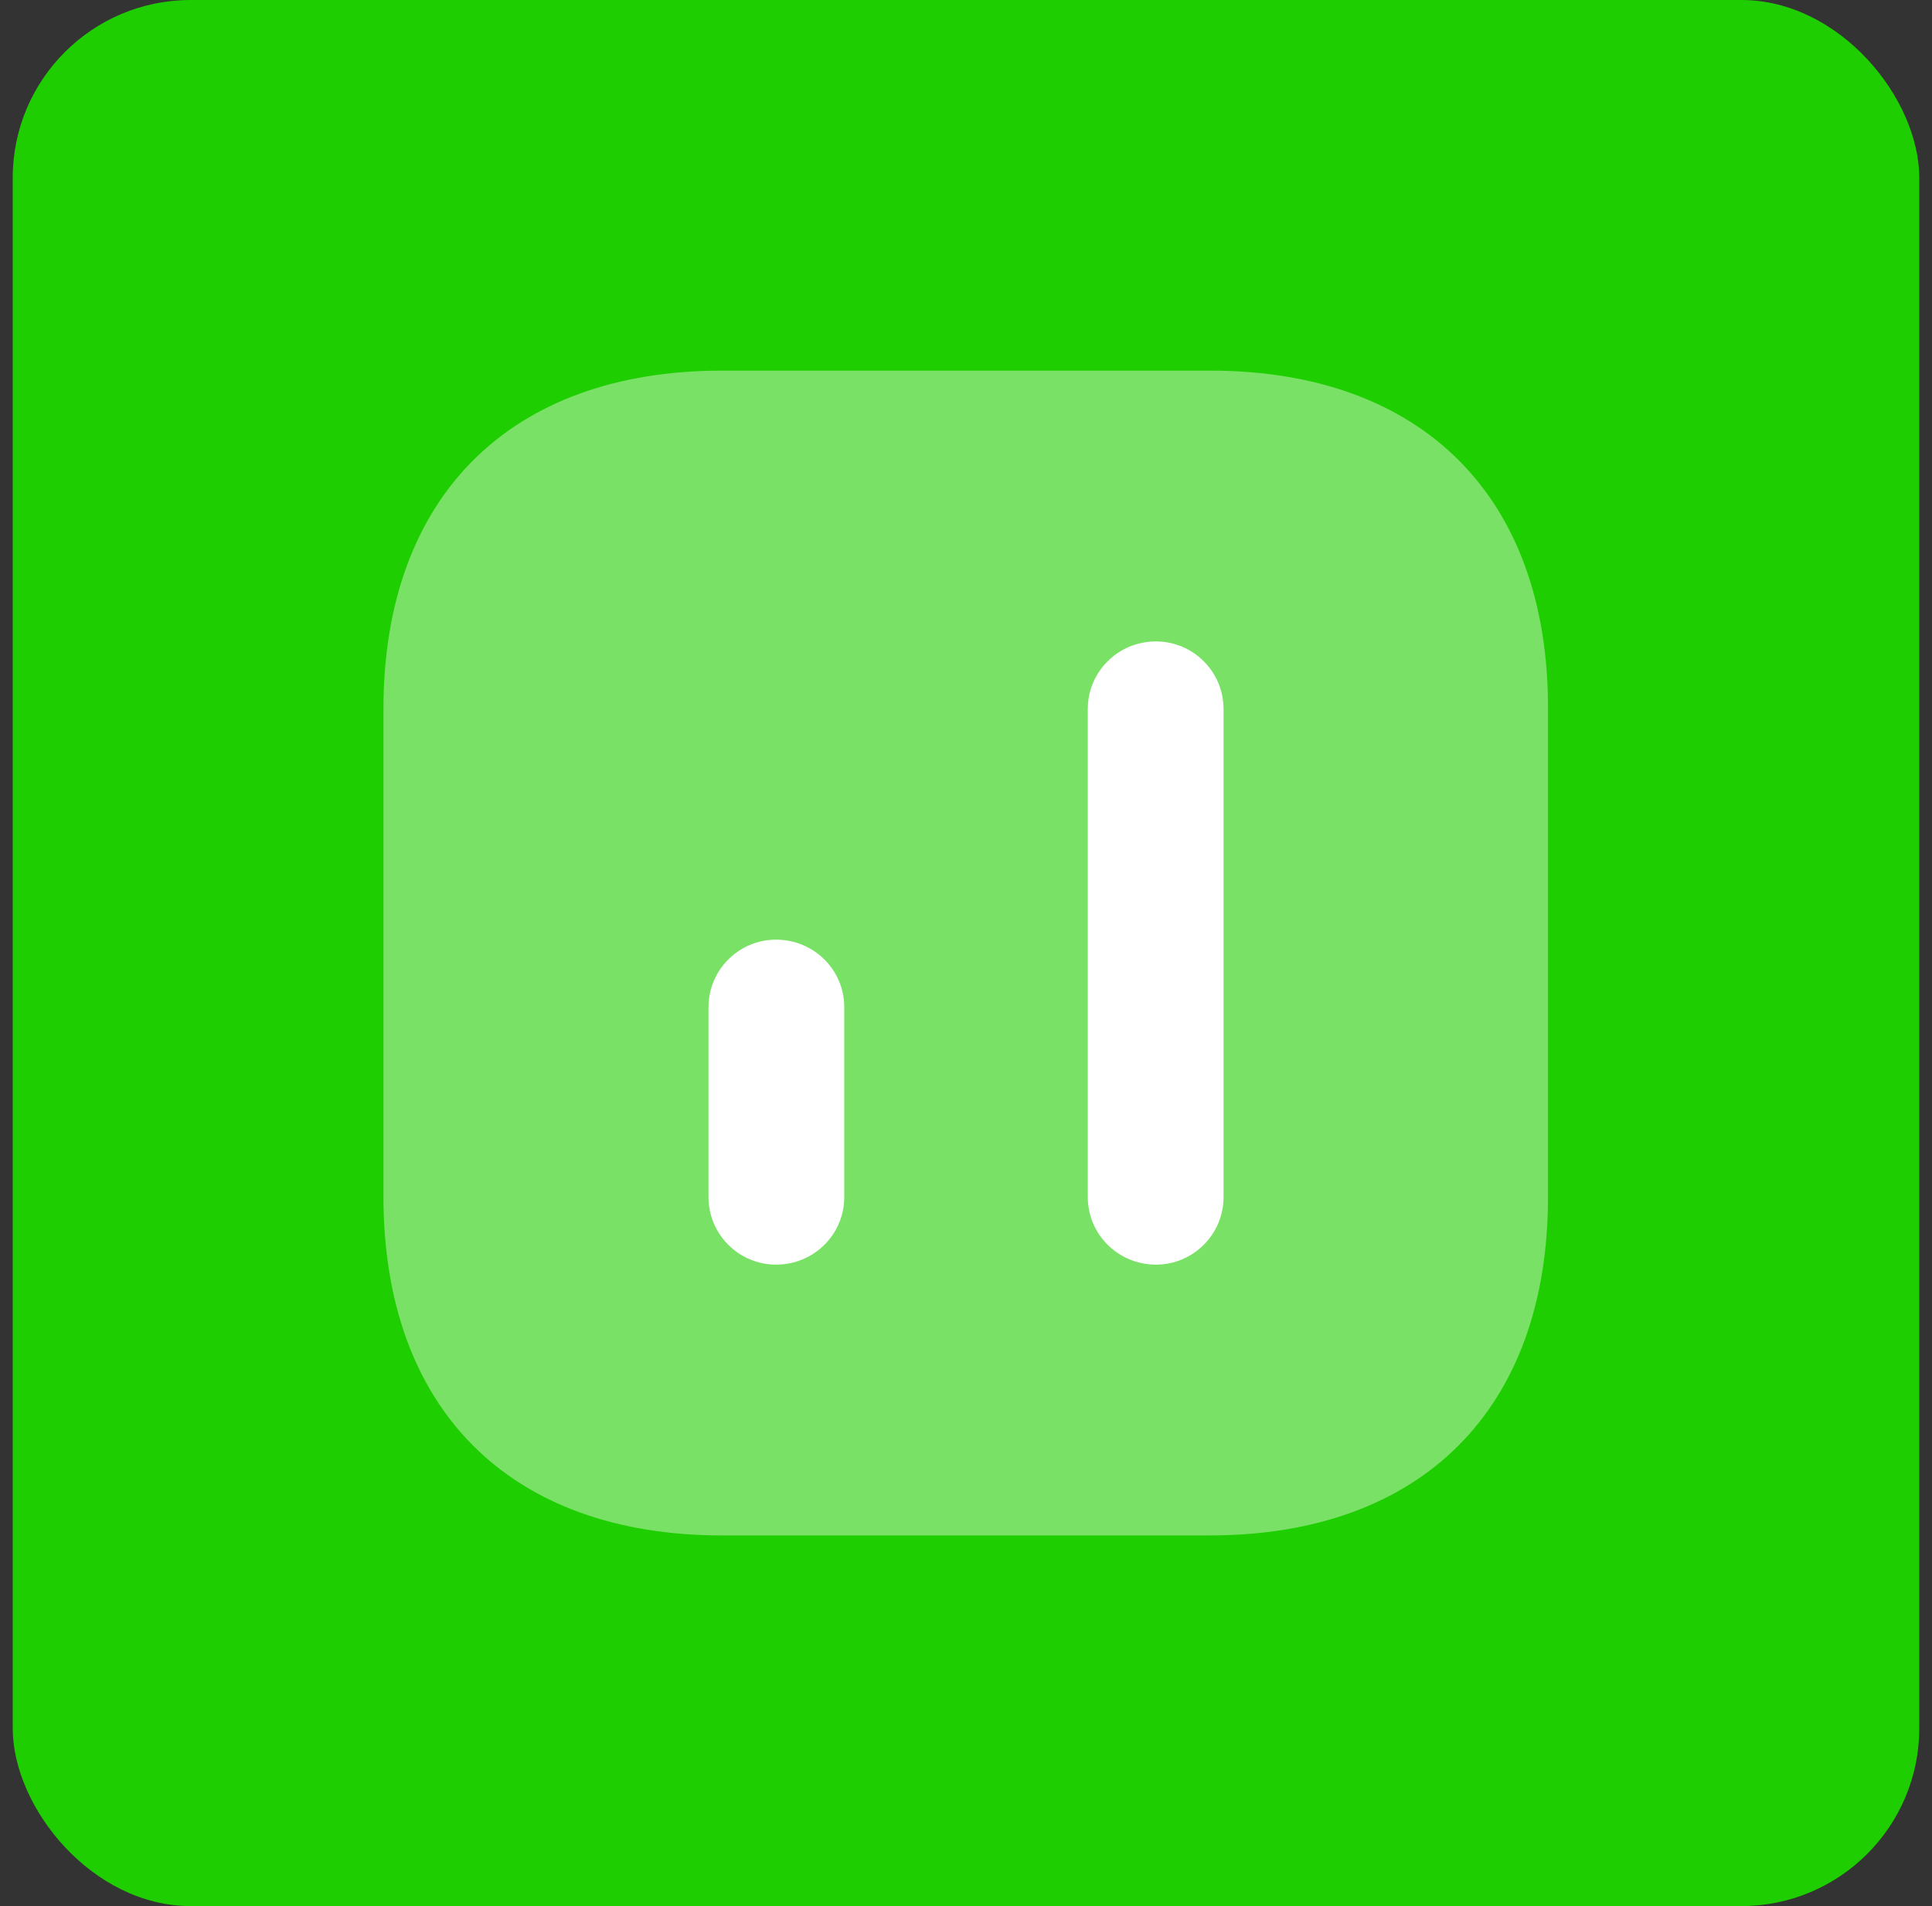
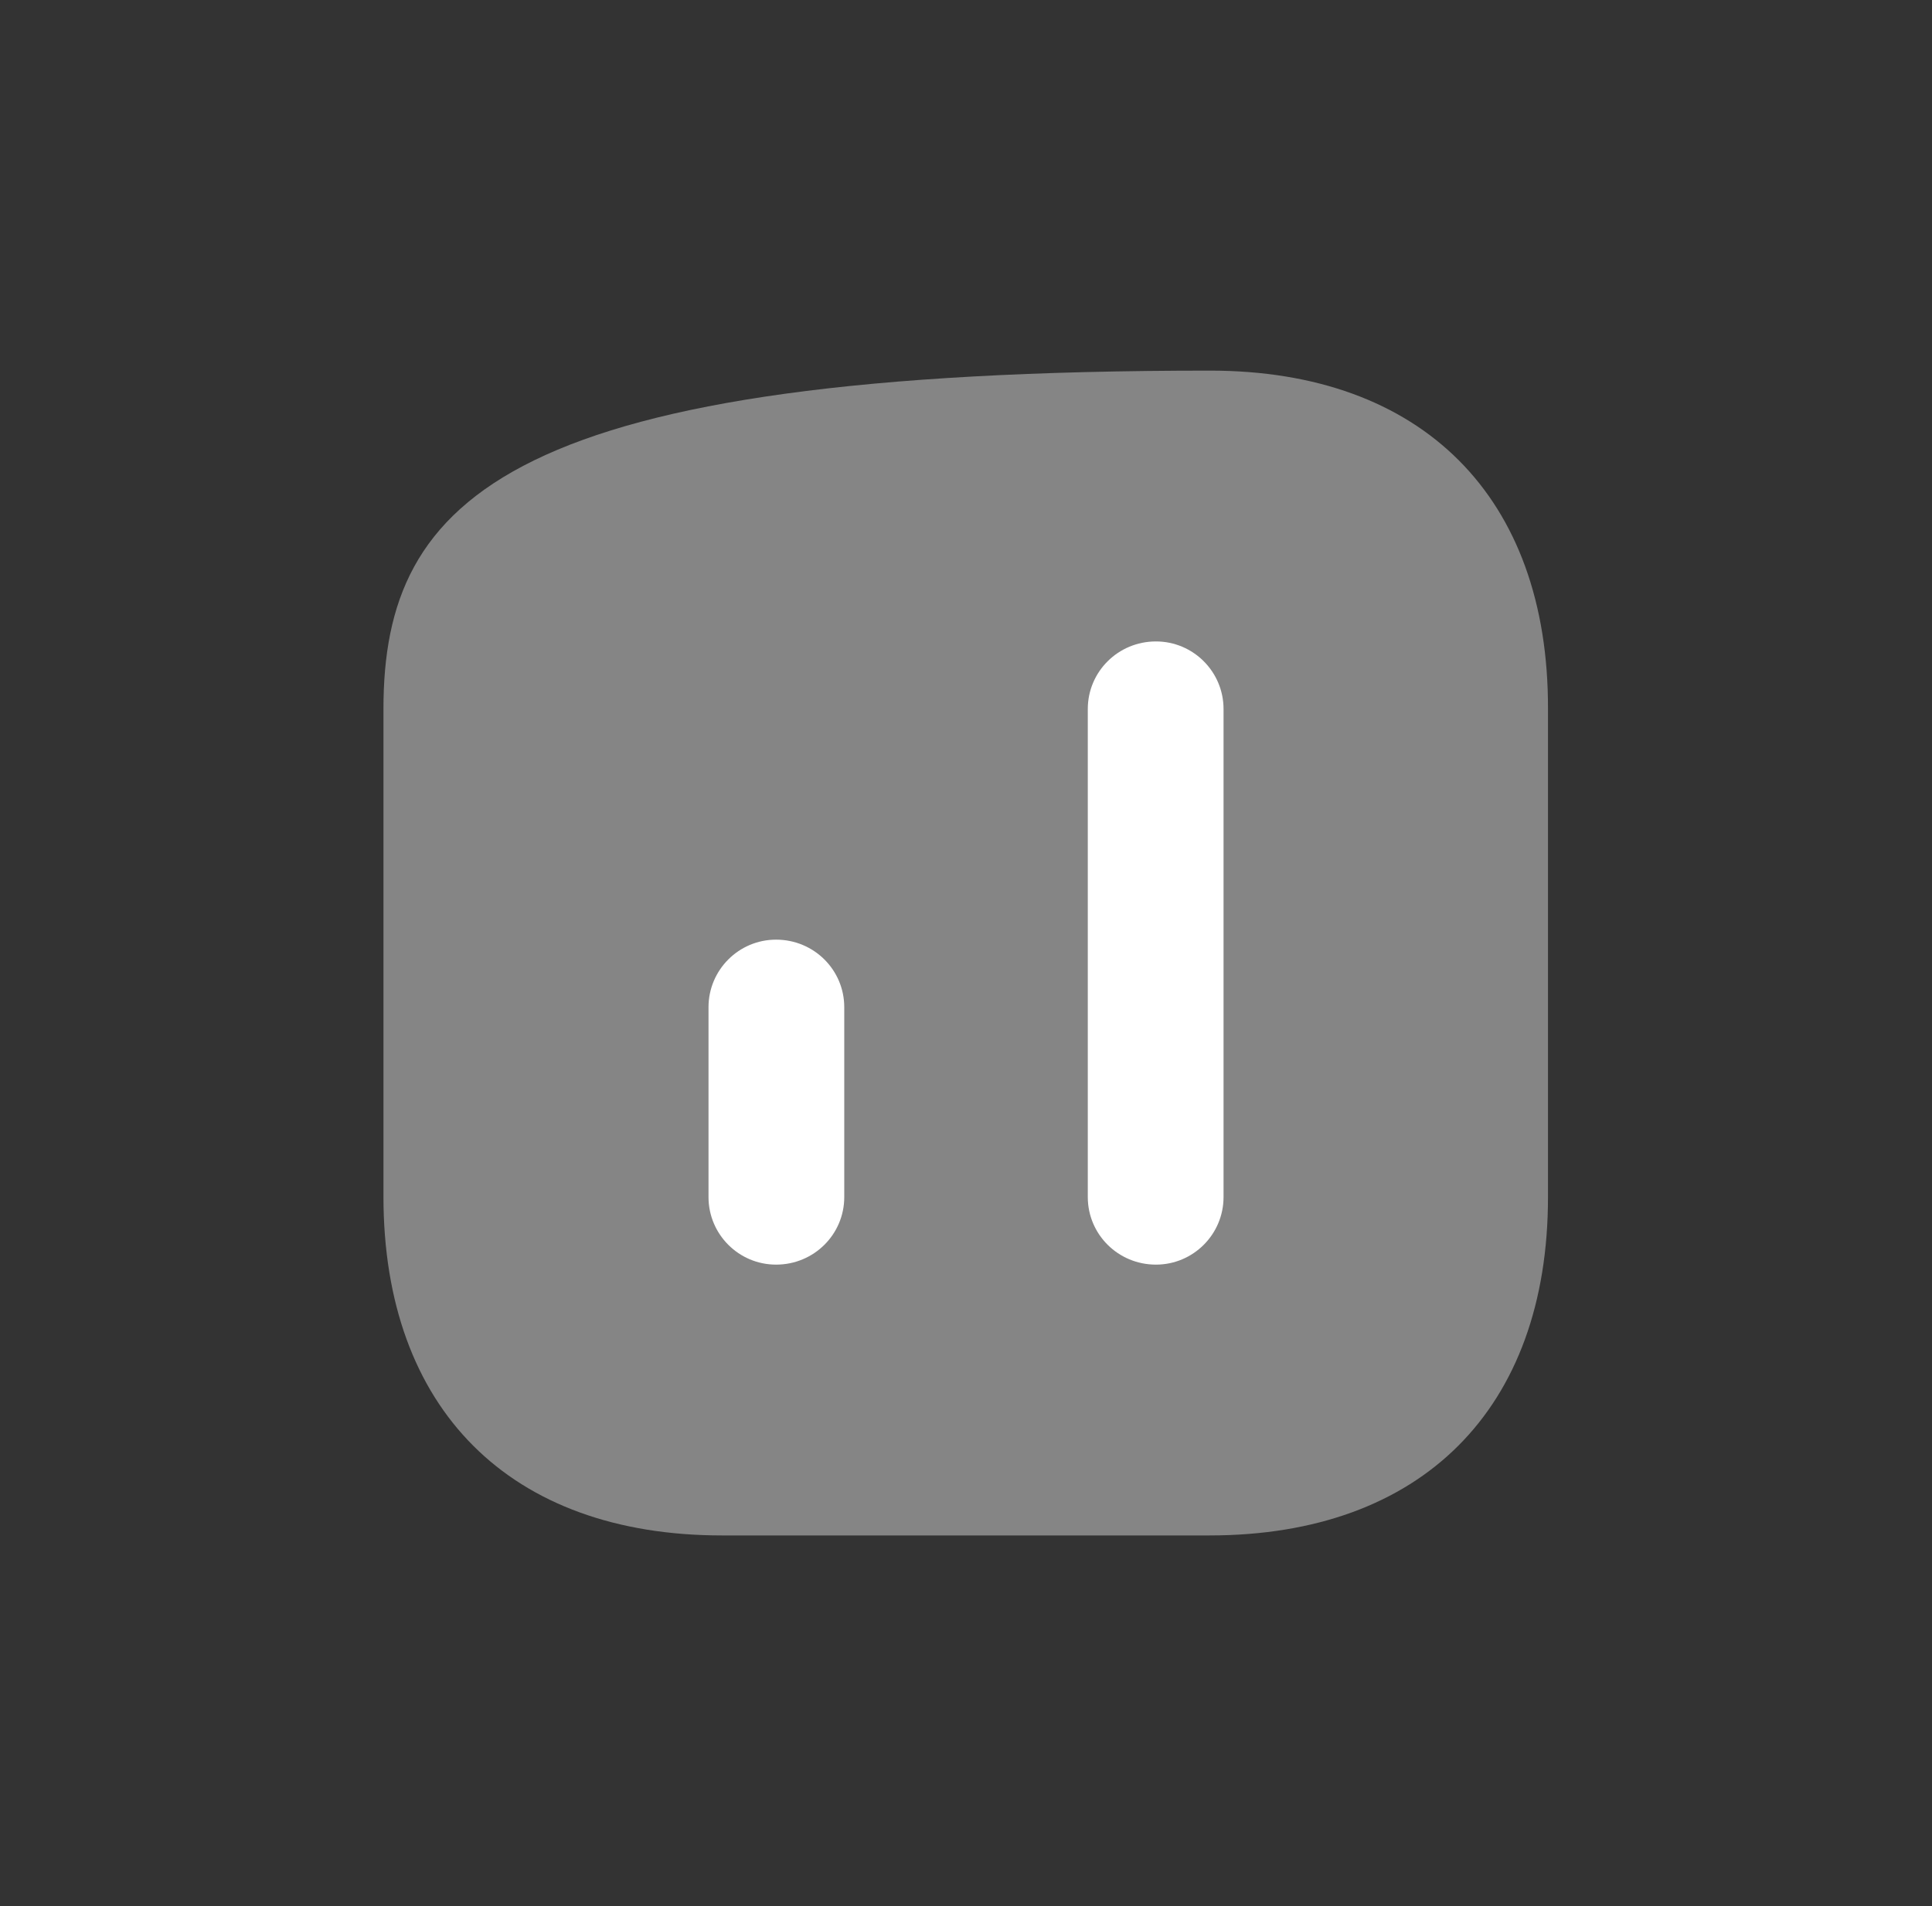
<svg xmlns="http://www.w3.org/2000/svg" width="76" height="75" viewBox="0 0 76 75" fill="none">
  <rect x="0" y="0" width="76" height="75" fill="#333333" stroke="none" />
-   <rect x="0.5" width="75" height="75" rx="7" fill="#1FCE00" />
-   <path opacity="0.4" d="M47.603 14.583H28.399C20.057 14.583 15.084 19.556 15.084 27.898V47.079C15.084 55.443 20.057 60.416 28.399 60.416H47.58C55.922 60.416 60.894 55.443 60.894 47.102V27.898C60.917 19.556 55.944 14.583 47.603 14.583Z" fill="white" />
+   <path opacity="0.4" d="M47.603 14.583C20.057 14.583 15.084 19.556 15.084 27.898V47.079C15.084 55.443 20.057 60.416 28.399 60.416H47.58C55.922 60.416 60.894 55.443 60.894 47.102V27.898C60.917 19.556 55.944 14.583 47.603 14.583Z" fill="white" />
  <path d="M48.131 27.898V47.102C48.131 48.568 46.939 49.76 45.472 49.76C43.983 49.76 42.791 48.568 42.791 47.102V27.898C42.791 26.431 43.983 25.239 45.472 25.239C46.939 25.239 48.131 26.431 48.131 27.898Z" fill="white" />
  <path d="M33.211 39.631V47.102C33.211 48.569 32.019 49.76 30.529 49.76C29.063 49.76 27.871 48.569 27.871 47.102V39.631C27.871 38.164 29.063 36.973 30.529 36.973C32.019 36.973 33.211 38.164 33.211 39.631Z" fill="white" />
</svg>